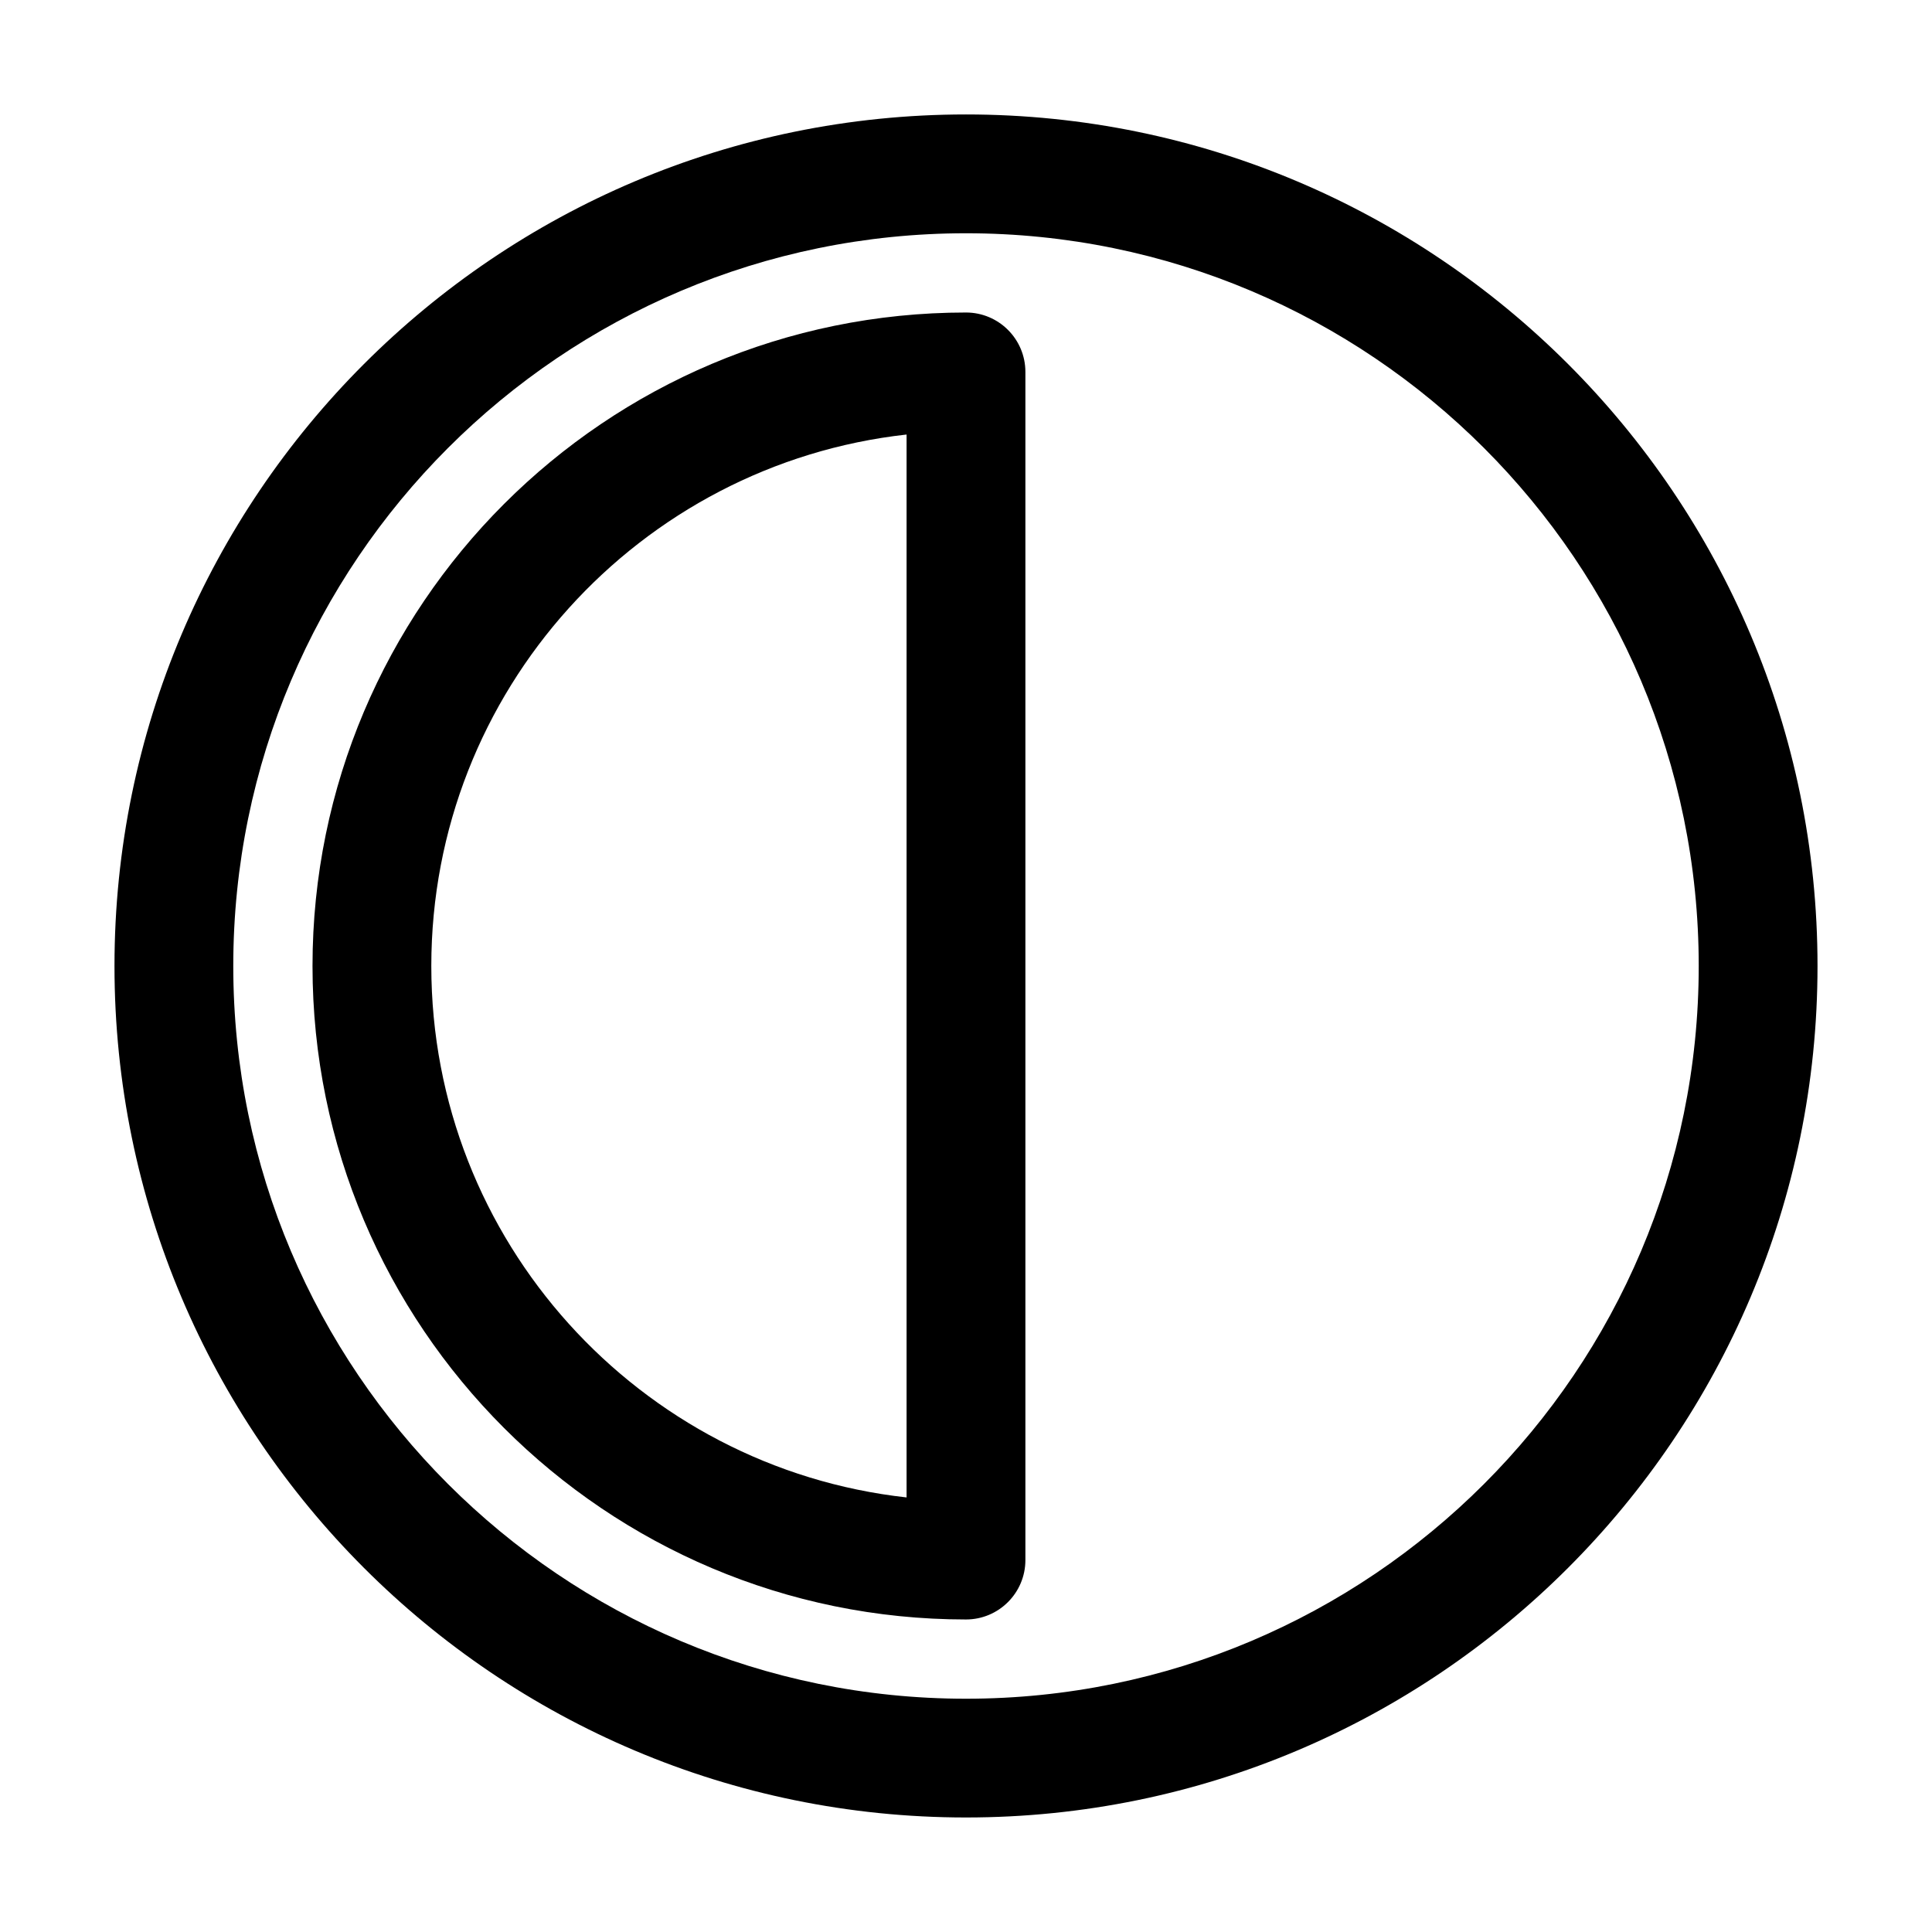
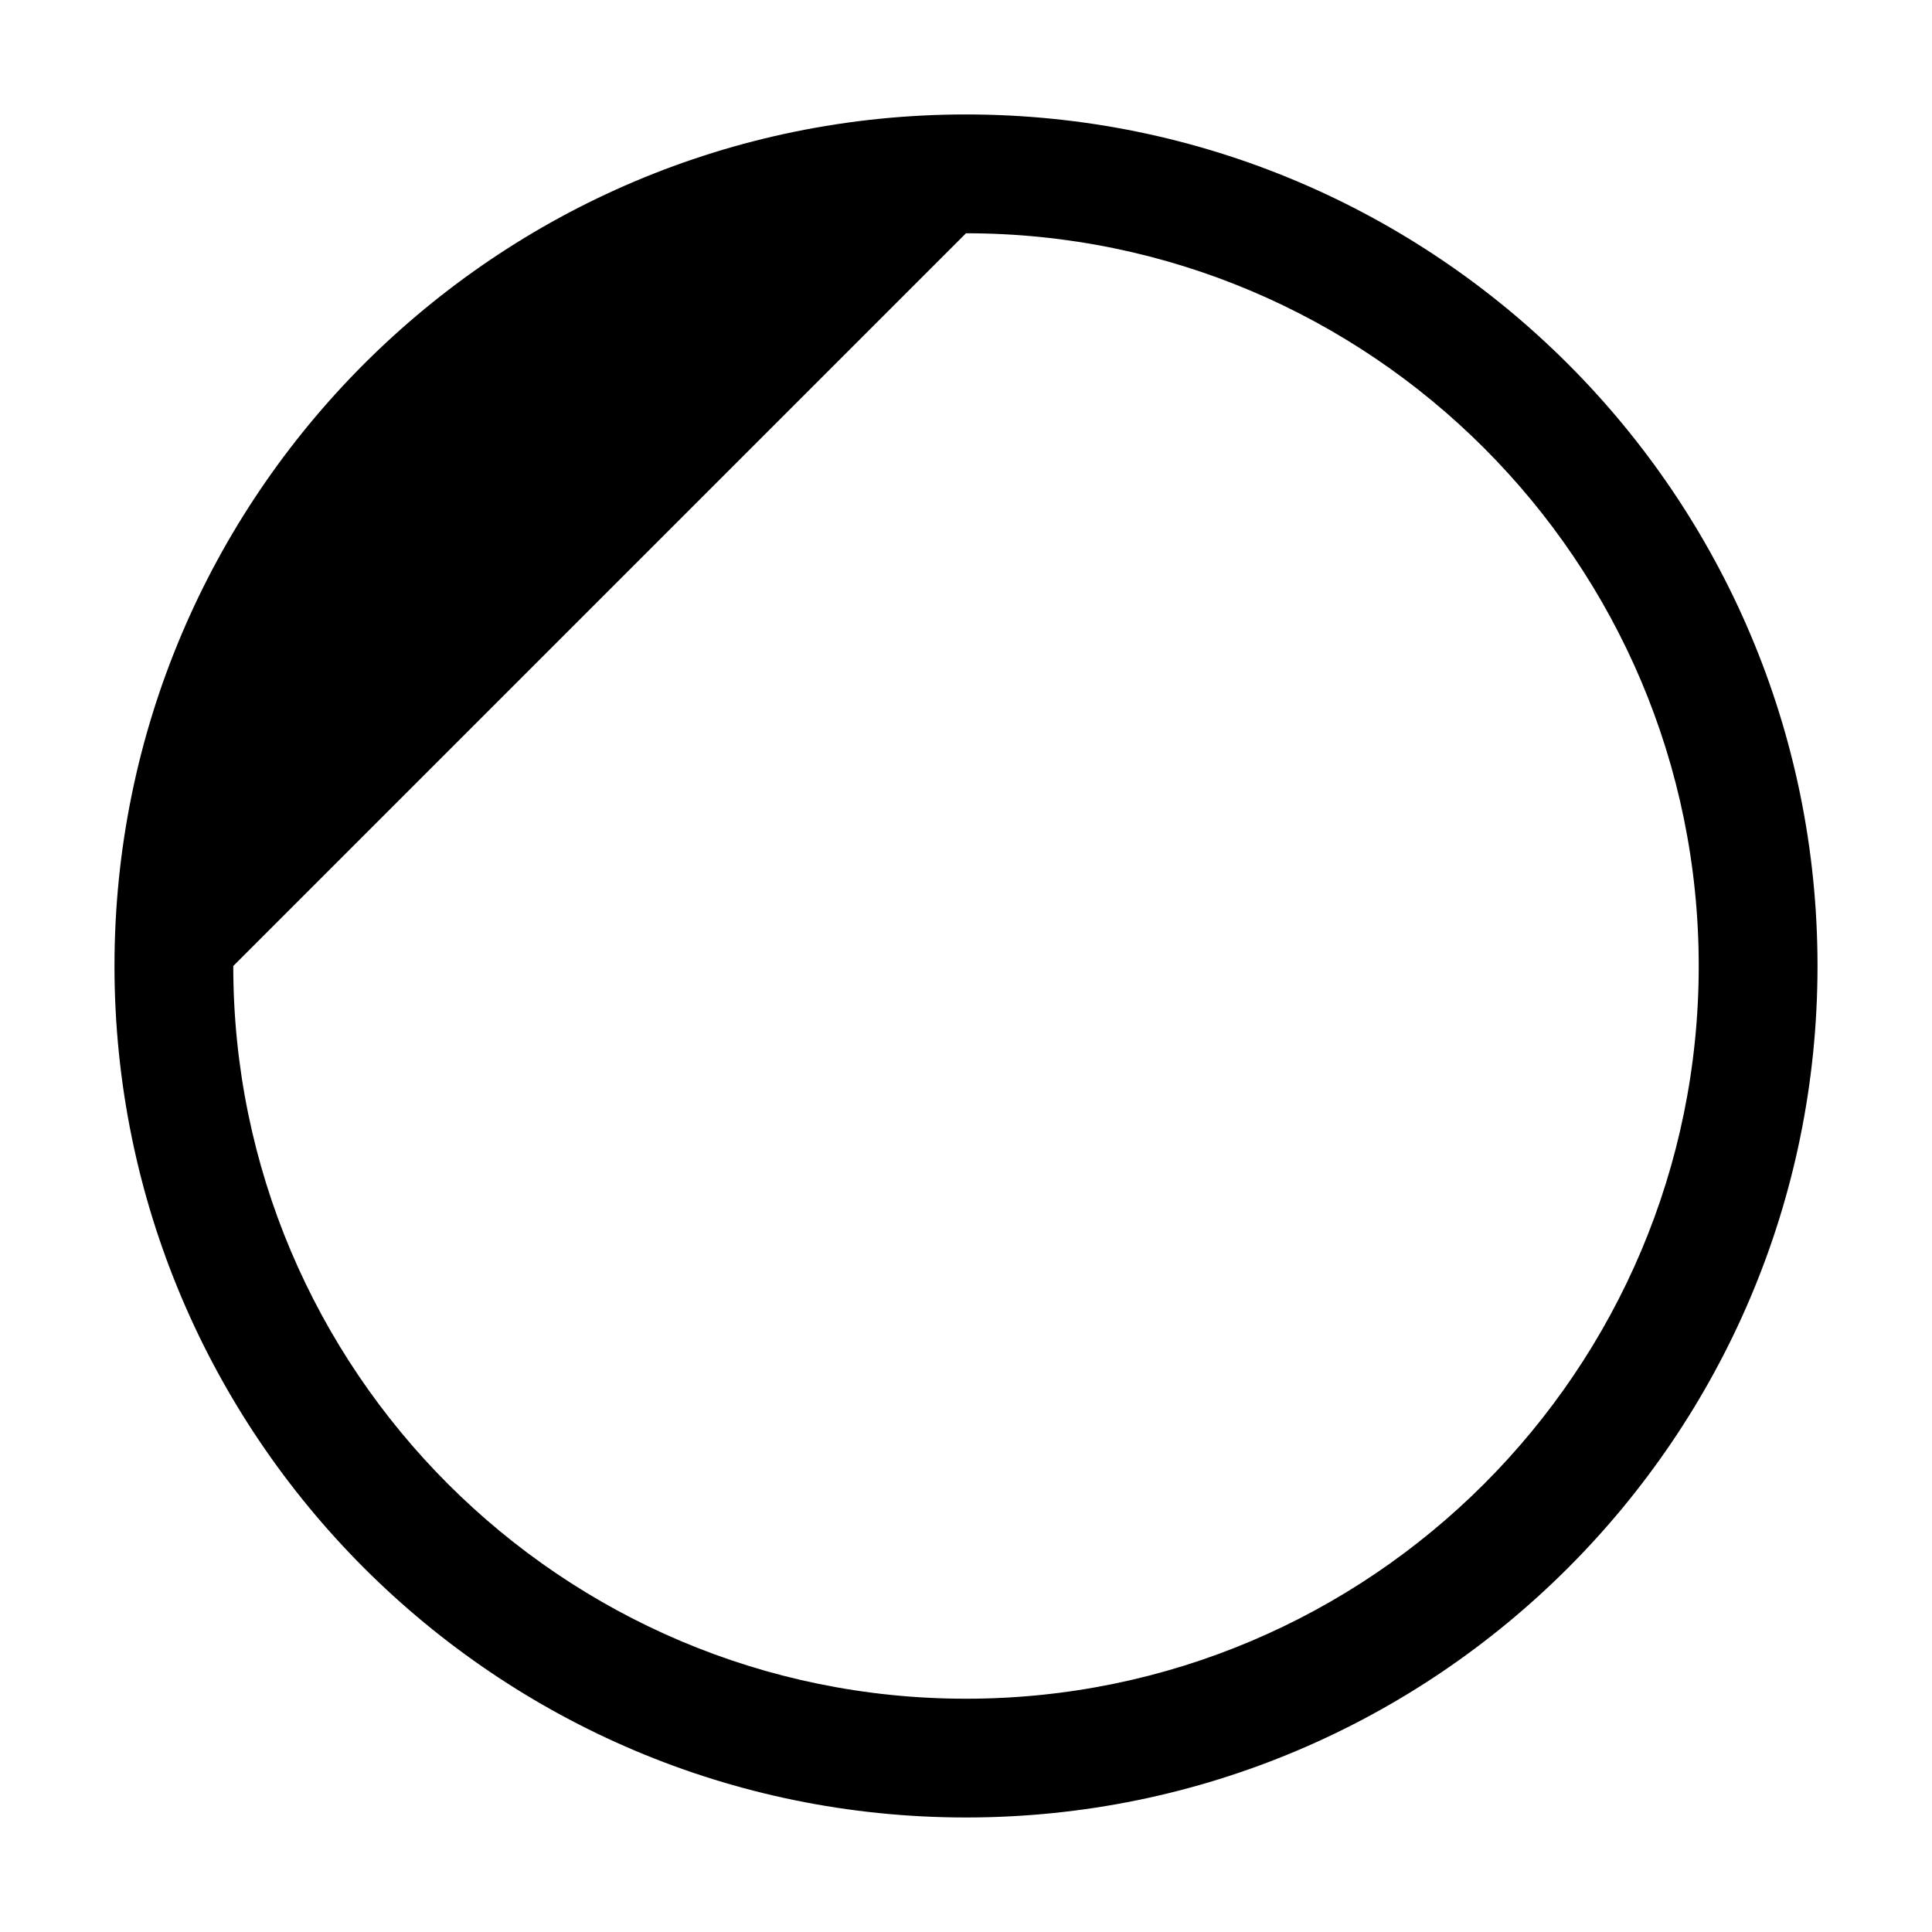
<svg xmlns="http://www.w3.org/2000/svg" fill="#000000" width="800px" height="800px" version="1.1" viewBox="144 144 512 512">
  <g fill-rule="evenodd">
-     <path d="m400 174.33c-124.55 0-225.66 101.12-225.66 225.66s101.12 225.66 225.66 225.66 225.66-101.12 225.66-225.66-101.12-225.66-225.66-225.66zm0 31.488c107.16 0 194.18 87.012 194.18 194.18 0 107.16-87.012 194.18-194.18 194.18s-194.18-87.012-194.18-194.18c0-107.16 87.012-194.18 194.18-194.18z" />
-     <path d="m415.74 242.56c0-8.691-7.055-15.742-15.742-15.742-95.578 0-173.18 77.609-173.18 173.18 0 95.578 77.609 173.18 173.18 173.18 8.691 0 15.742-7.055 15.742-15.742zm-31.488 16.605v281.67c-70.805-7.852-125.95-67.953-125.95-140.84s55.145-132.98 125.95-140.84z" />
+     <path d="m400 174.33c-124.55 0-225.66 101.12-225.66 225.66s101.12 225.66 225.66 225.66 225.66-101.12 225.66-225.66-101.12-225.66-225.66-225.66zm0 31.488c107.16 0 194.18 87.012 194.18 194.18 0 107.16-87.012 194.18-194.18 194.18s-194.18-87.012-194.18-194.18z" />
  </g>
</svg>